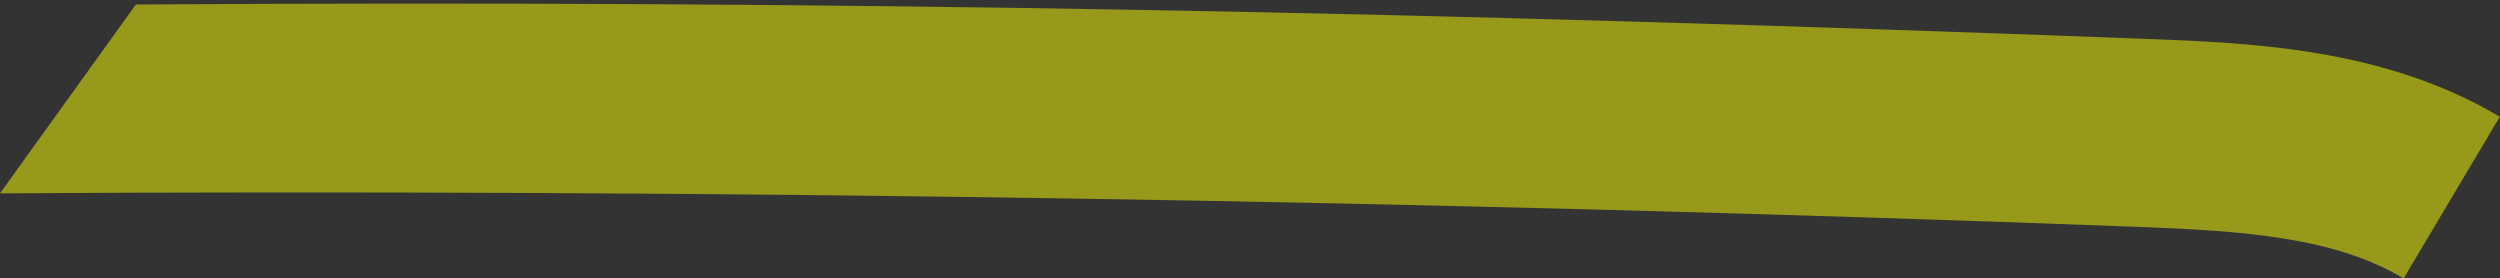
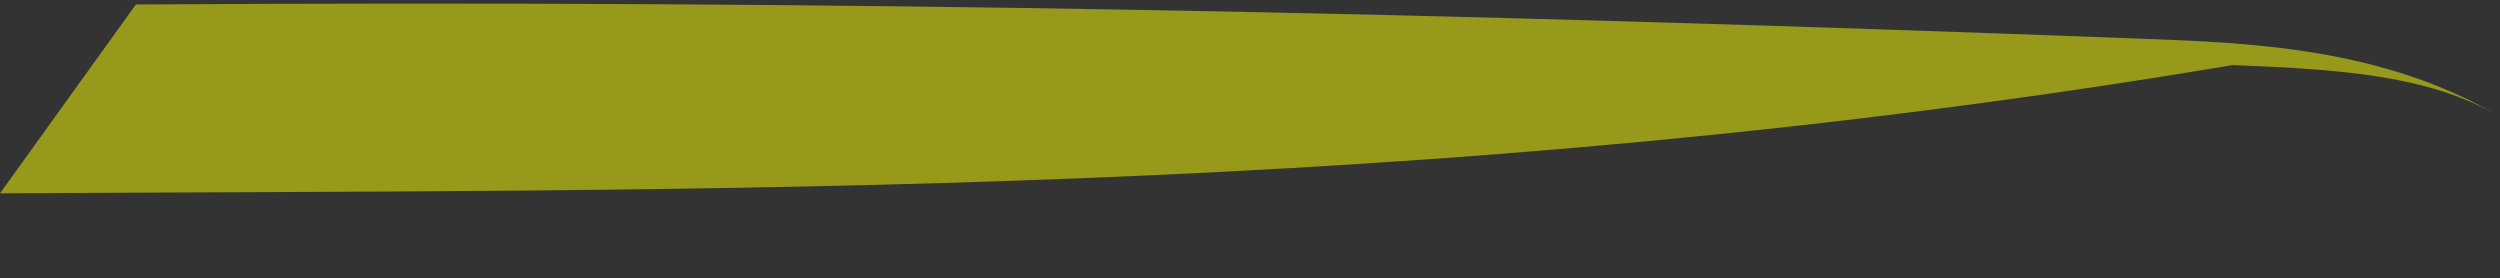
<svg xmlns="http://www.w3.org/2000/svg" height="26.6" preserveAspectRatio="xMidYMid meet" version="1.0" viewBox="8.4 114.5 239.2 26.6" width="239.2" zoomAndPan="magnify">
  <rect x="8.4" y="114.5" width="239.2" height="26.6" fill="#333333" stroke="none" />
  <g>
    <g id="change1_1" opacity=".5">
-       <path d="M8.4,133l13-18.07c68.1-.43,124,.72,192.08,3.28,10.27.39,23,.87,34.1,7.46l-9.2,15.47c-6.61-3.93-15.13-4.55-25.58-4.94C145,133.66,76.24,132.58,8.4,133Z" fill="#f9ff00" />
+       <path d="M8.4,133l13-18.07c68.1-.43,124,.72,192.08,3.28,10.27.39,23,.87,34.1,7.46c-6.61-3.93-15.13-4.55-25.58-4.94C145,133.66,76.24,132.58,8.4,133Z" fill="#f9ff00" />
    </g>
  </g>
</svg>